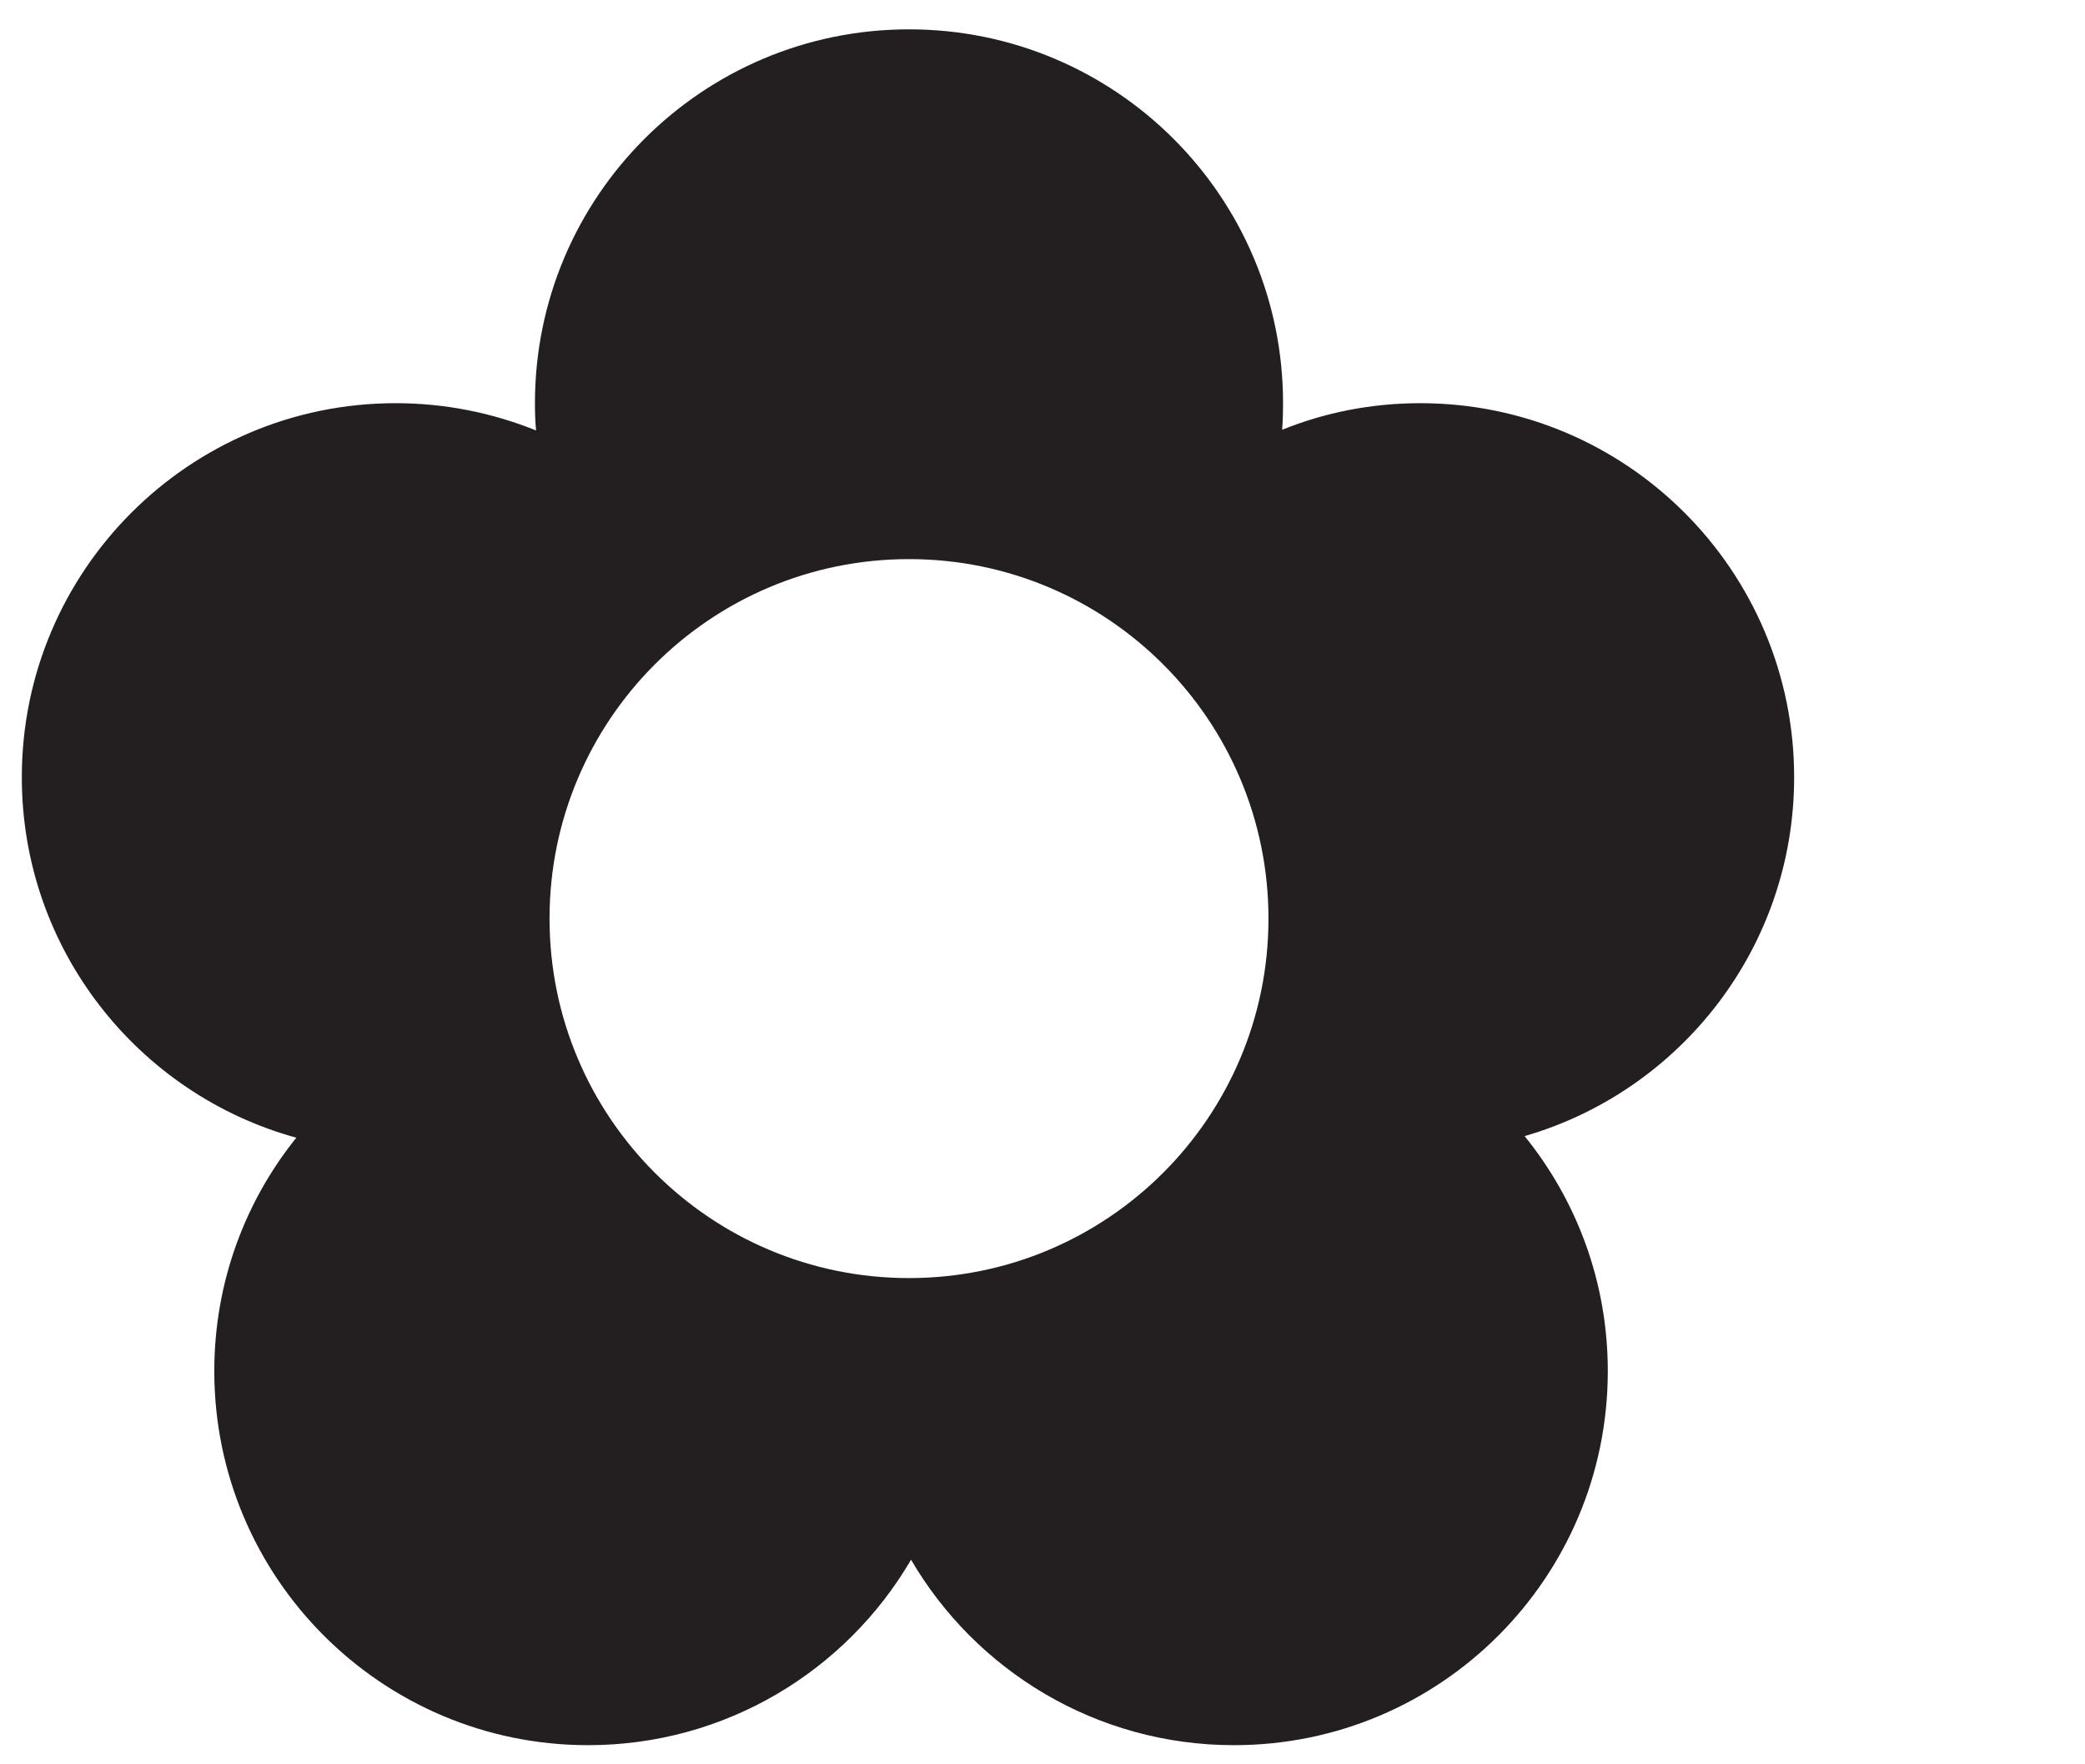
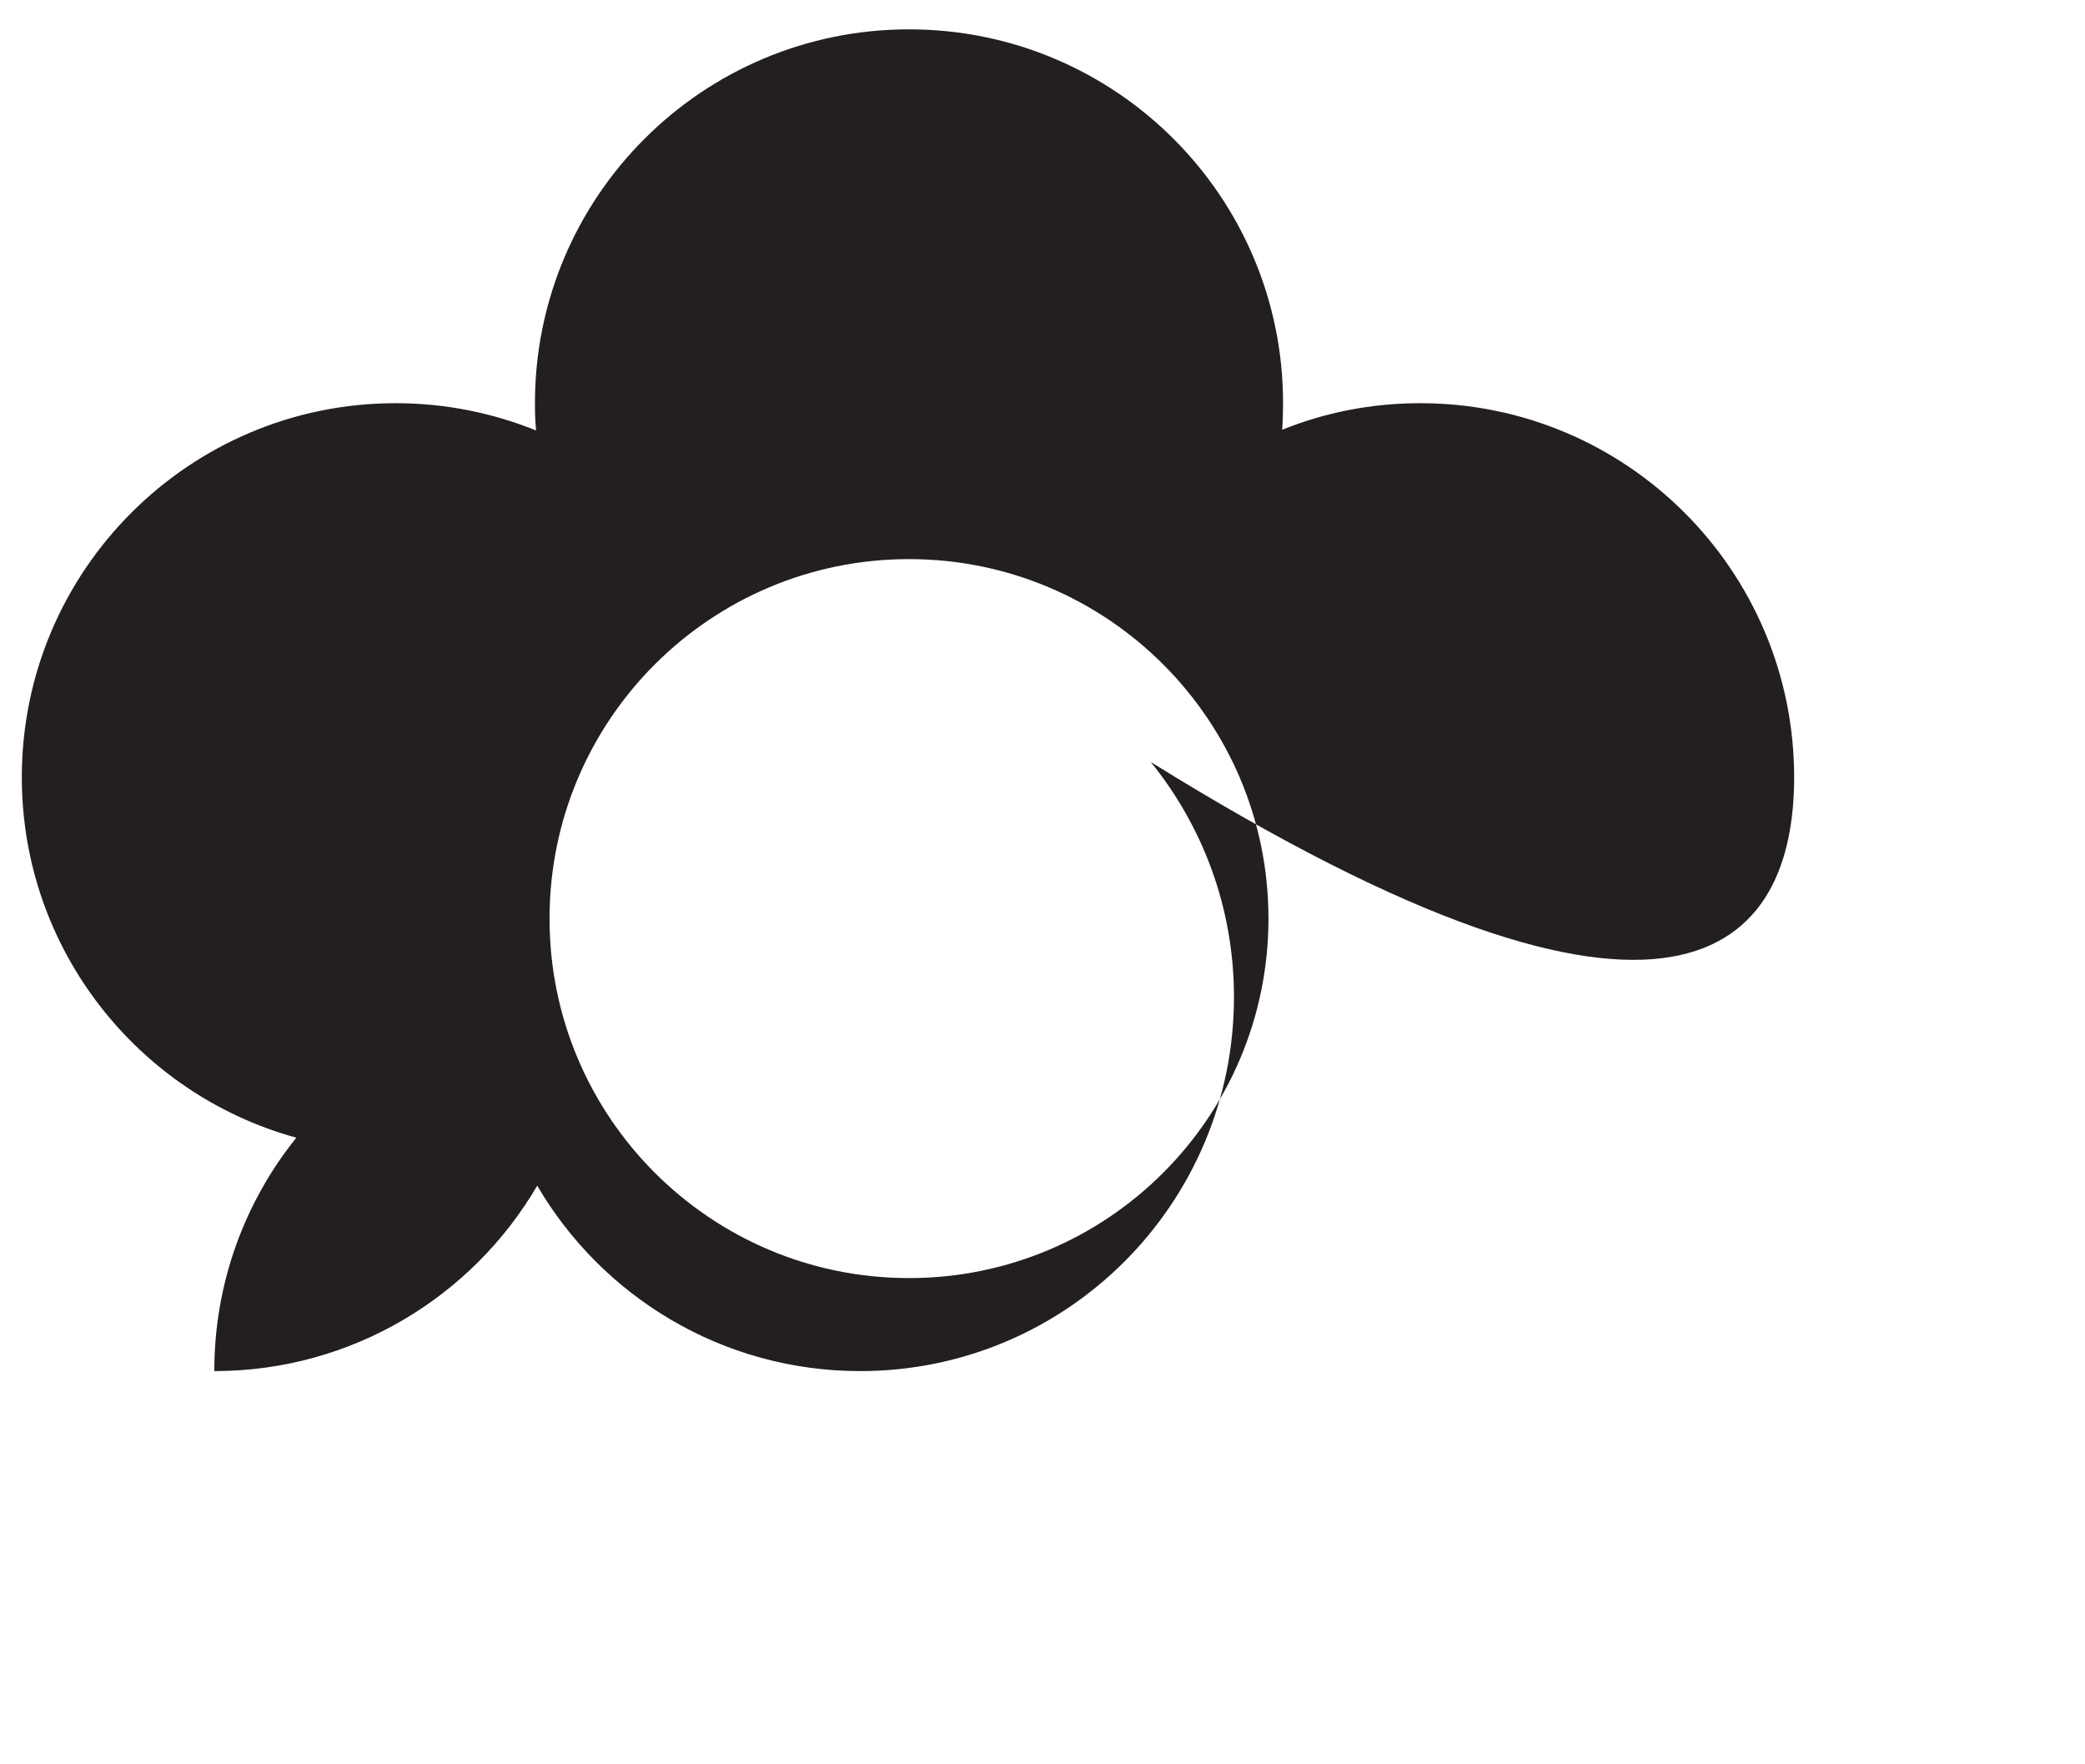
<svg xmlns="http://www.w3.org/2000/svg" version="1.1" id="Layer_1" x="0px" y="0px" viewBox="0 0 91.749 77.611" style="enable-background:new 0 0 91.749 77.611;" xml:space="preserve">
  <style type="text/css">
	.st0{fill:#231F20;}
</style>
-   <path class="st0" d="M78.95,34.201c0-9.09-7.37-16.46-16.45-16.46c-2.15,0-4.2,0.41-6.08,1.17c0.03-0.39,0.04-0.78,0.04-1.17  c0-9.09-7.37-16.45-16.46-16.45s-16.46,7.36-16.46,16.45c0,0.4,0.01,0.81,0.05,1.2c-1.91-0.77-3.99-1.2-6.18-1.2  c-9.08,0-16.45,7.37-16.45,16.46c0,7.57,5.12,13.95,12.08,15.86c-2.26,2.81-3.61,6.38-3.61,10.27c0,9.09,7.37,16.46,16.45,16.46  c6.06,0,11.36-3.28,14.21-8.16c2.85,4.88,8.15,8.16,14.21,8.16c9.09,0,16.45-7.37,16.45-16.46c0-3.92-1.37-7.51-3.66-10.34  C73.94,48.011,78.95,41.691,78.95,34.201z M40,56.238c-8.736,0-15.818-7.082-15.818-15.818S31.264,24.602,40,24.602  s15.818,7.082,15.818,15.818S48.736,56.238,40,56.238z" />
+   <path class="st0" d="M78.95,34.201c0-9.09-7.37-16.46-16.45-16.46c-2.15,0-4.2,0.41-6.08,1.17c0.03-0.39,0.04-0.78,0.04-1.17  c0-9.09-7.37-16.45-16.46-16.45s-16.46,7.36-16.46,16.45c0,0.4,0.01,0.81,0.05,1.2c-1.91-0.77-3.99-1.2-6.18-1.2  c-9.08,0-16.45,7.37-16.45,16.46c0,7.57,5.12,13.95,12.08,15.86c-2.26,2.81-3.61,6.38-3.61,10.27c6.06,0,11.36-3.28,14.21-8.16c2.85,4.88,8.15,8.16,14.21,8.16c9.09,0,16.45-7.37,16.45-16.46c0-3.92-1.37-7.51-3.66-10.34  C73.94,48.011,78.95,41.691,78.95,34.201z M40,56.238c-8.736,0-15.818-7.082-15.818-15.818S31.264,24.602,40,24.602  s15.818,7.082,15.818,15.818S48.736,56.238,40,56.238z" />
</svg>